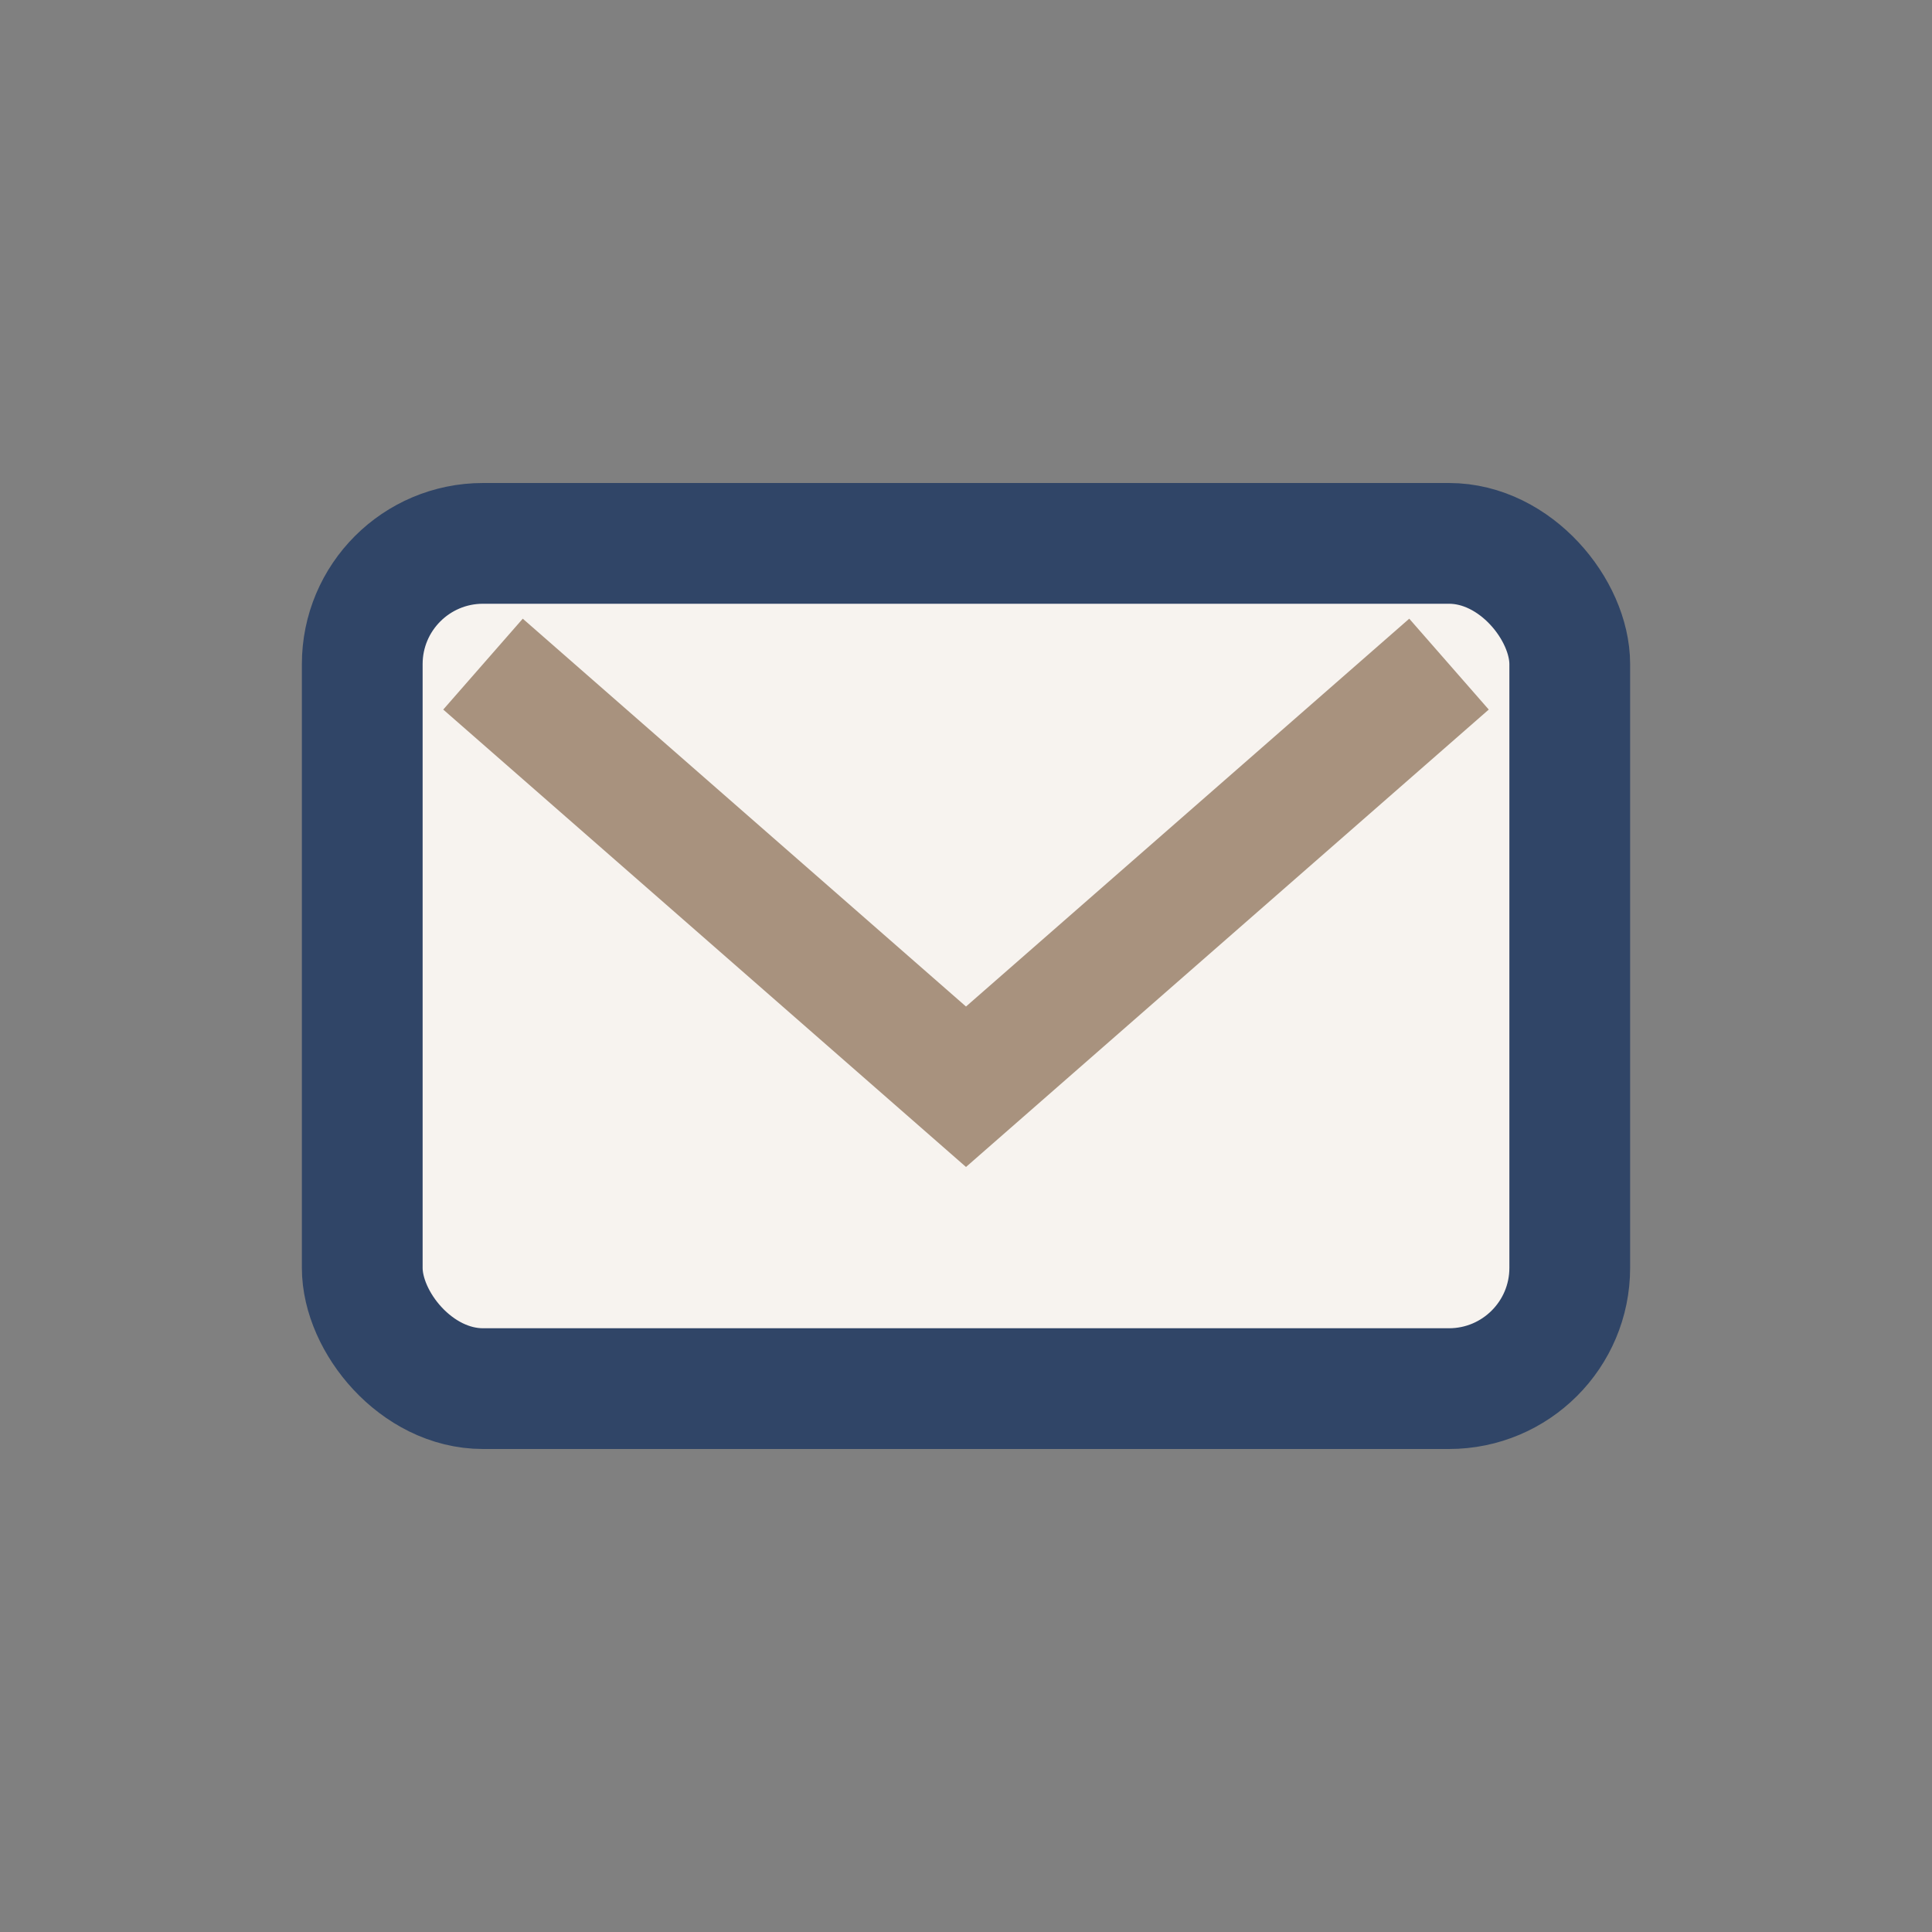
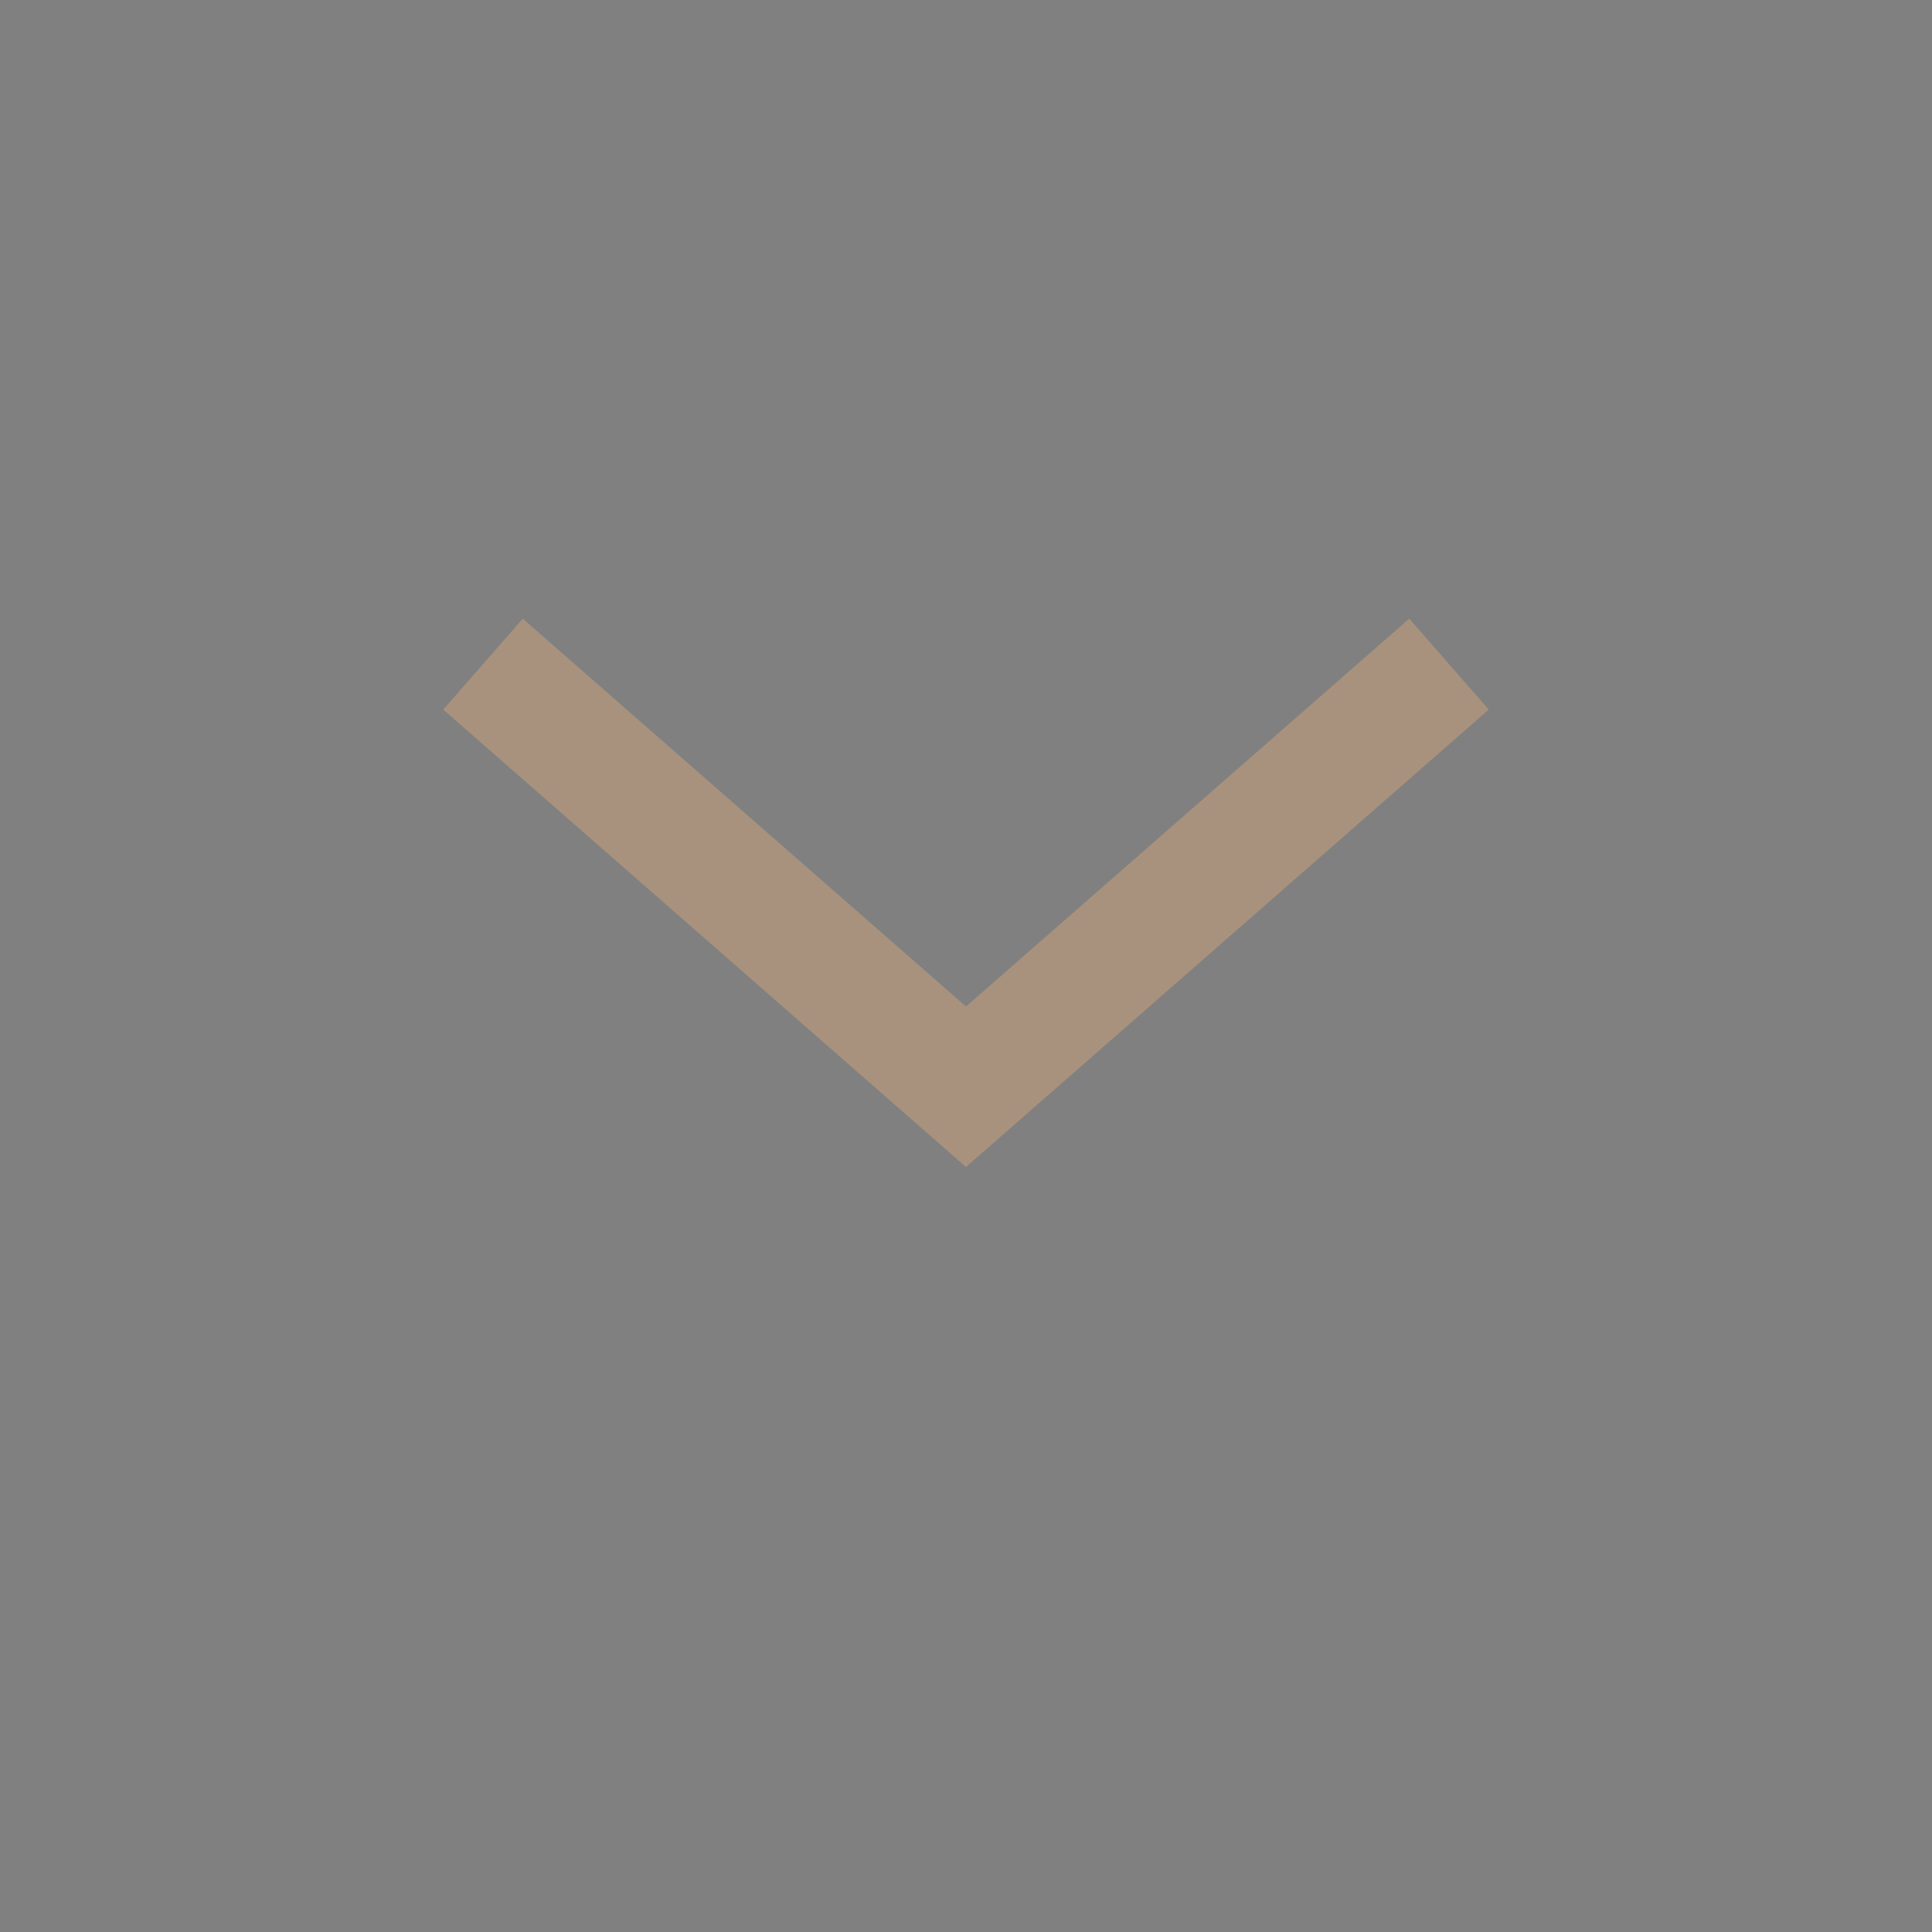
<svg xmlns="http://www.w3.org/2000/svg" width="32" height="32" viewBox="0 0 32 32">
  <rect x="0" y="0" width="32" height="32" fill="#808080" stroke="none" />
-   <rect x="6" y="9" width="20" height="14" rx="2" fill="#F7F3EF" stroke="#304567" stroke-width="2" />
  <path d="M8 11l8 7 8-7" stroke="#A8927E" stroke-width="2" fill="none" />
</svg>